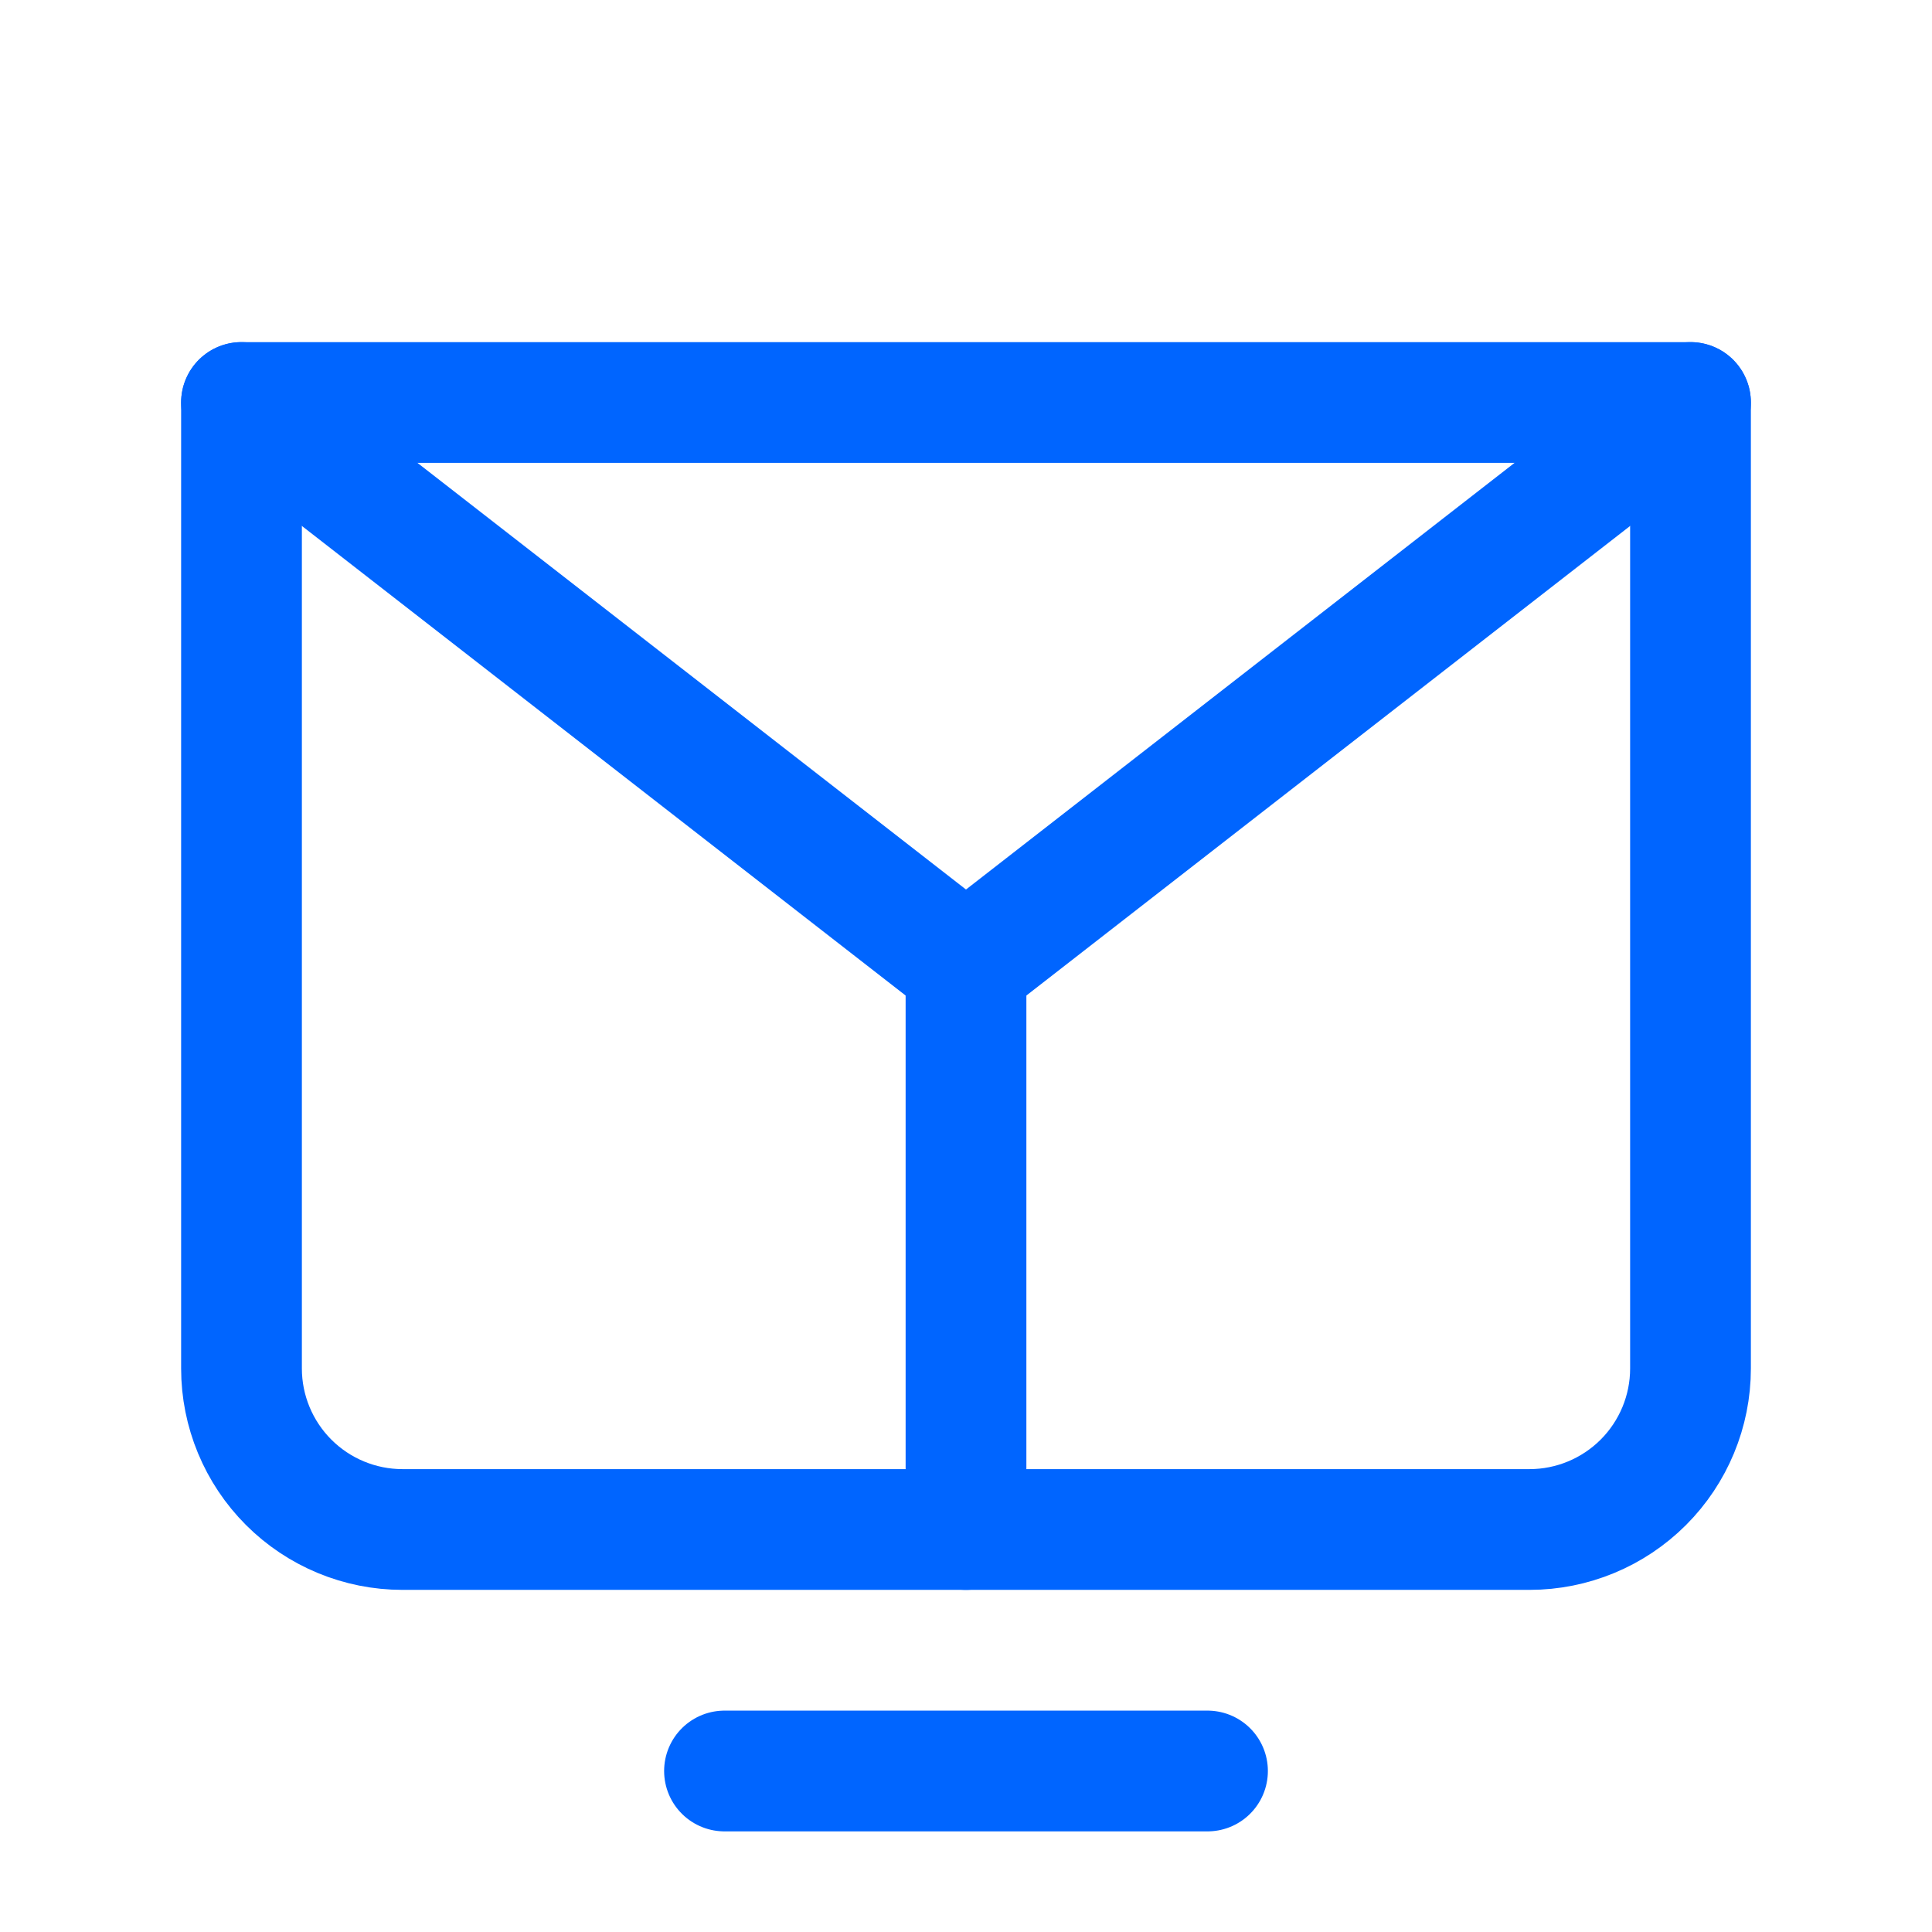
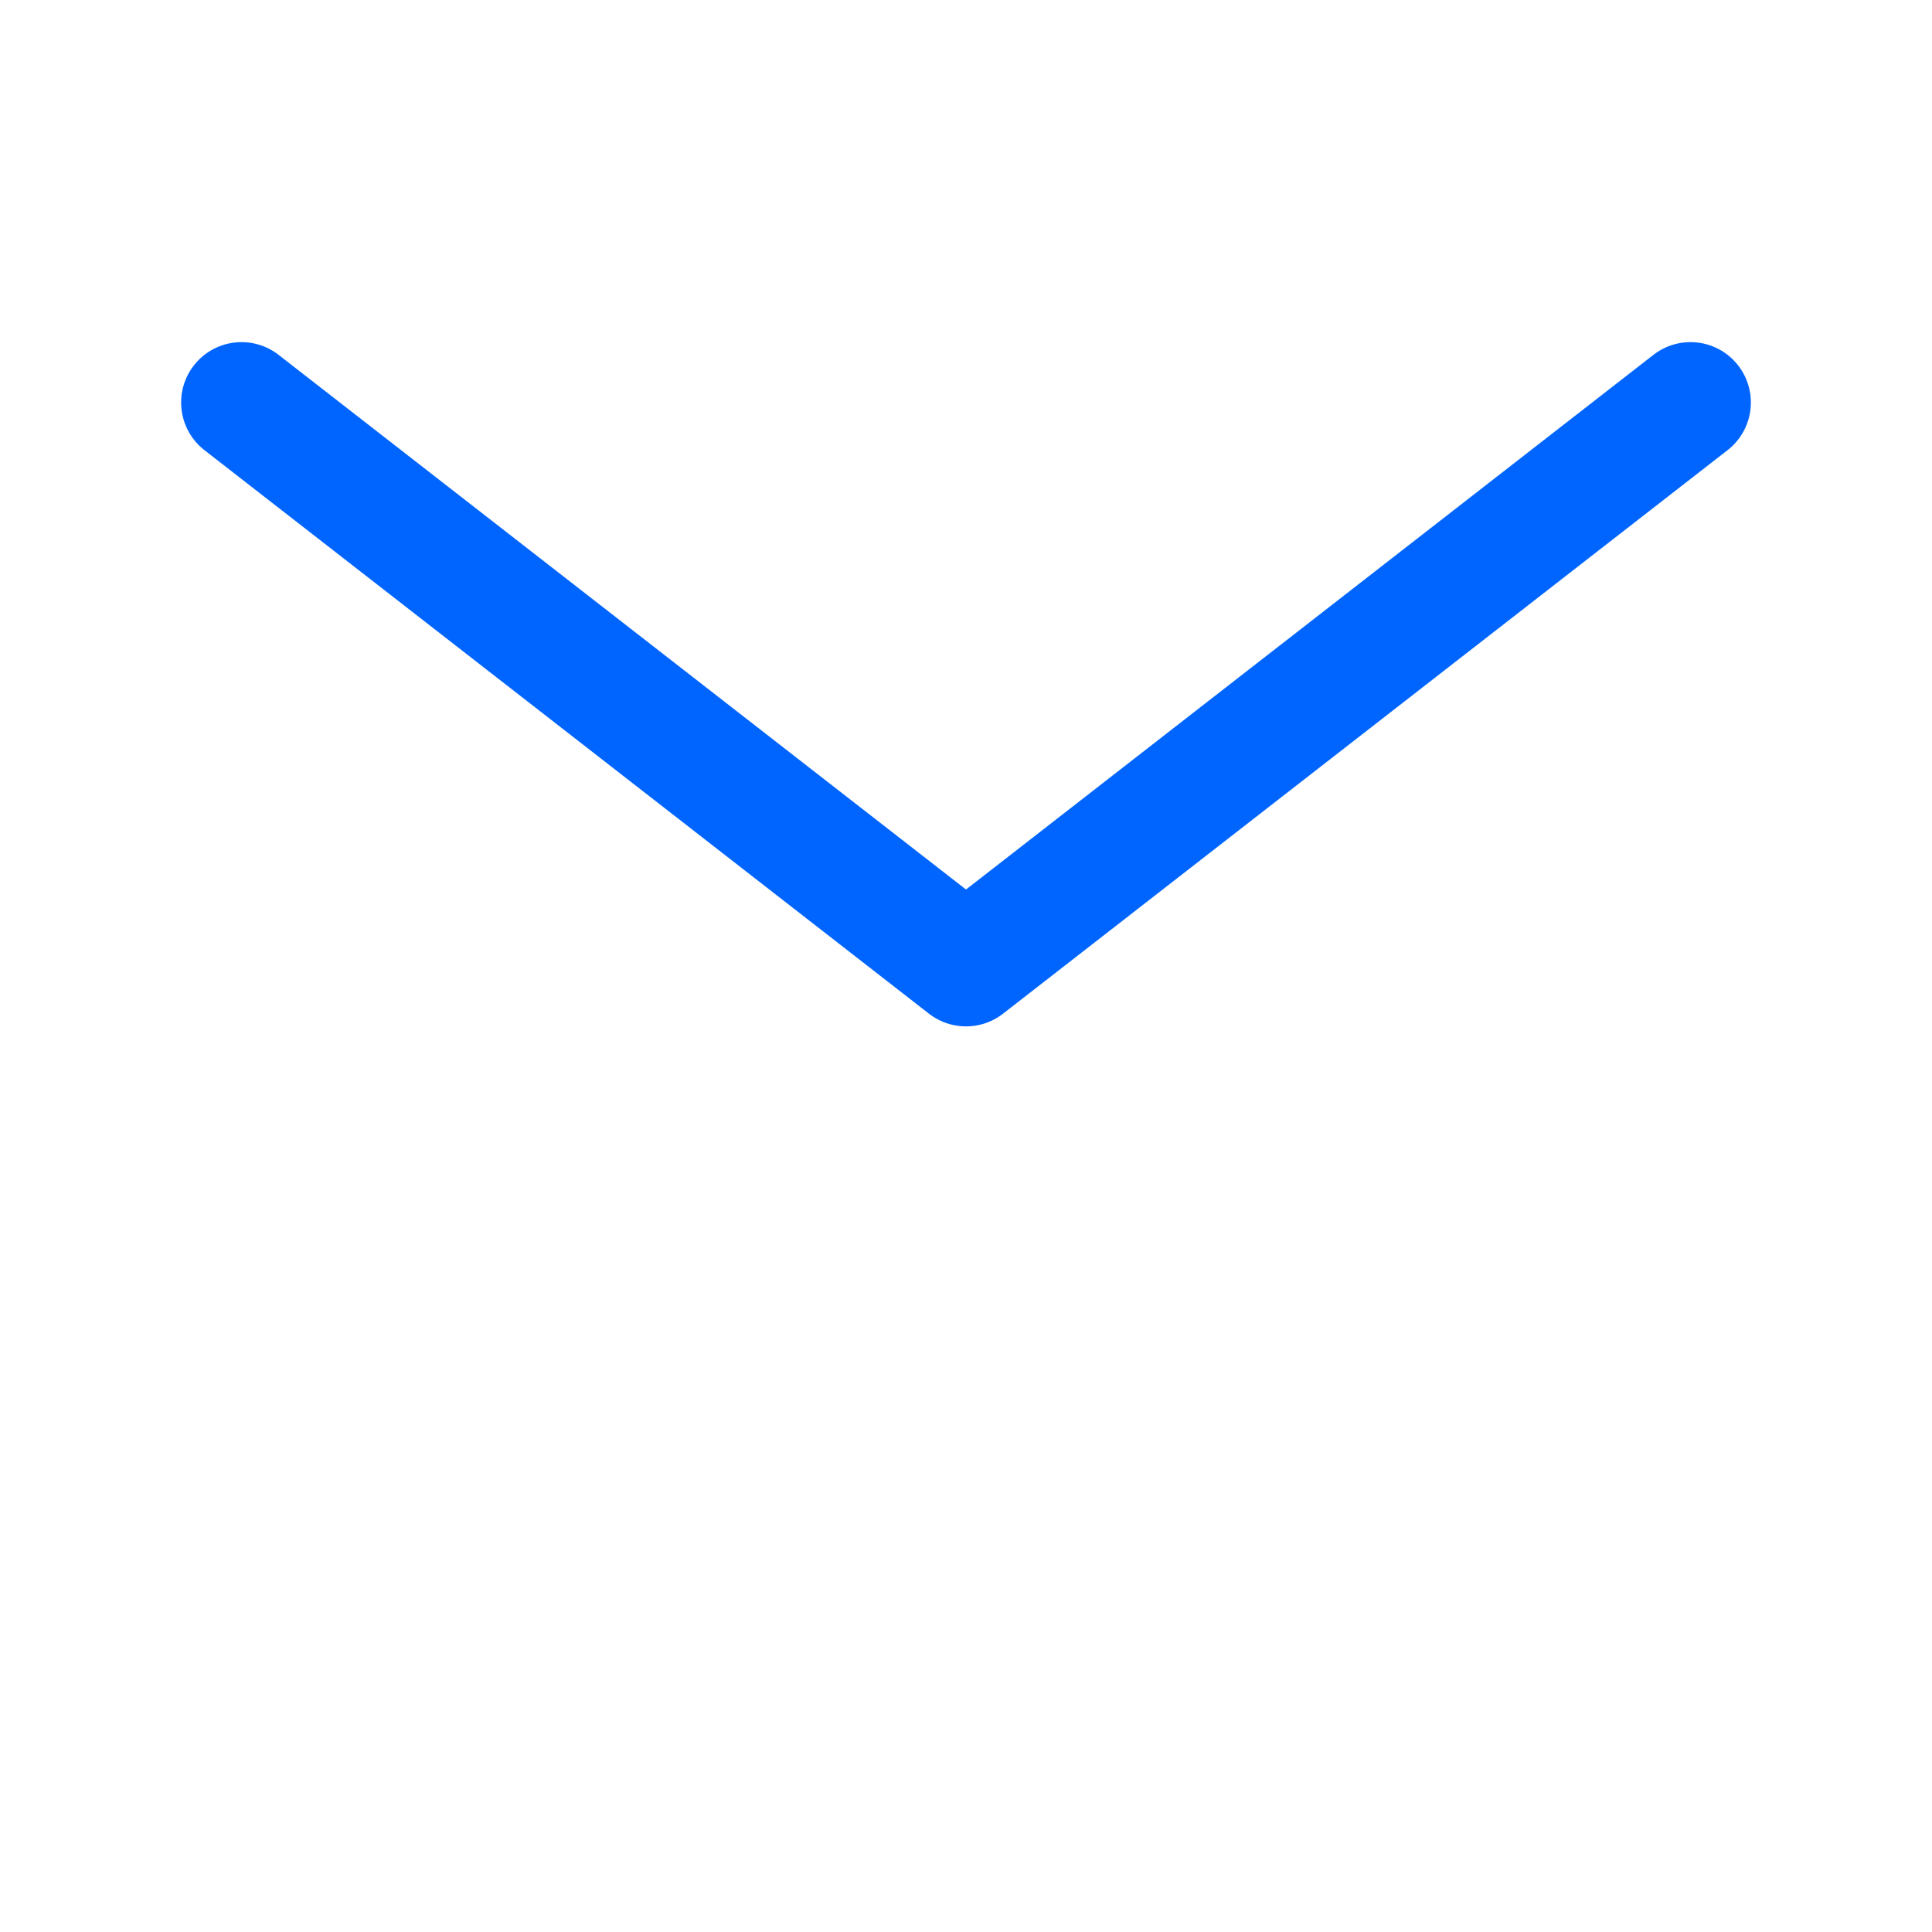
<svg xmlns="http://www.w3.org/2000/svg" width="48" height="48" viewBox="0 0 24 24" fill="none">
-   <path d="M3 5H21V17C21 17.53 20.789 18.039 20.414 18.414C20.039 18.789 19.53 19 19 19H5C4.47 19 3.961 18.789 3.586 18.414C3.211 18.039 3 17.53 3 17V5Z" stroke="#0065FF" stroke-width="1.5" stroke-linecap="round" stroke-linejoin="round" />
  <path d="M3 5L12 12L21 5" stroke="#0065FF" stroke-width="1.5" stroke-linecap="round" stroke-linejoin="round" />
-   <path d="M12 12V19" stroke="#0065FF" stroke-width="1.5" stroke-linecap="round" stroke-linejoin="round" />
-   <path d="M9 22H15" stroke="#0065FF" stroke-width="1.5" stroke-linecap="round" stroke-linejoin="round" />
</svg>